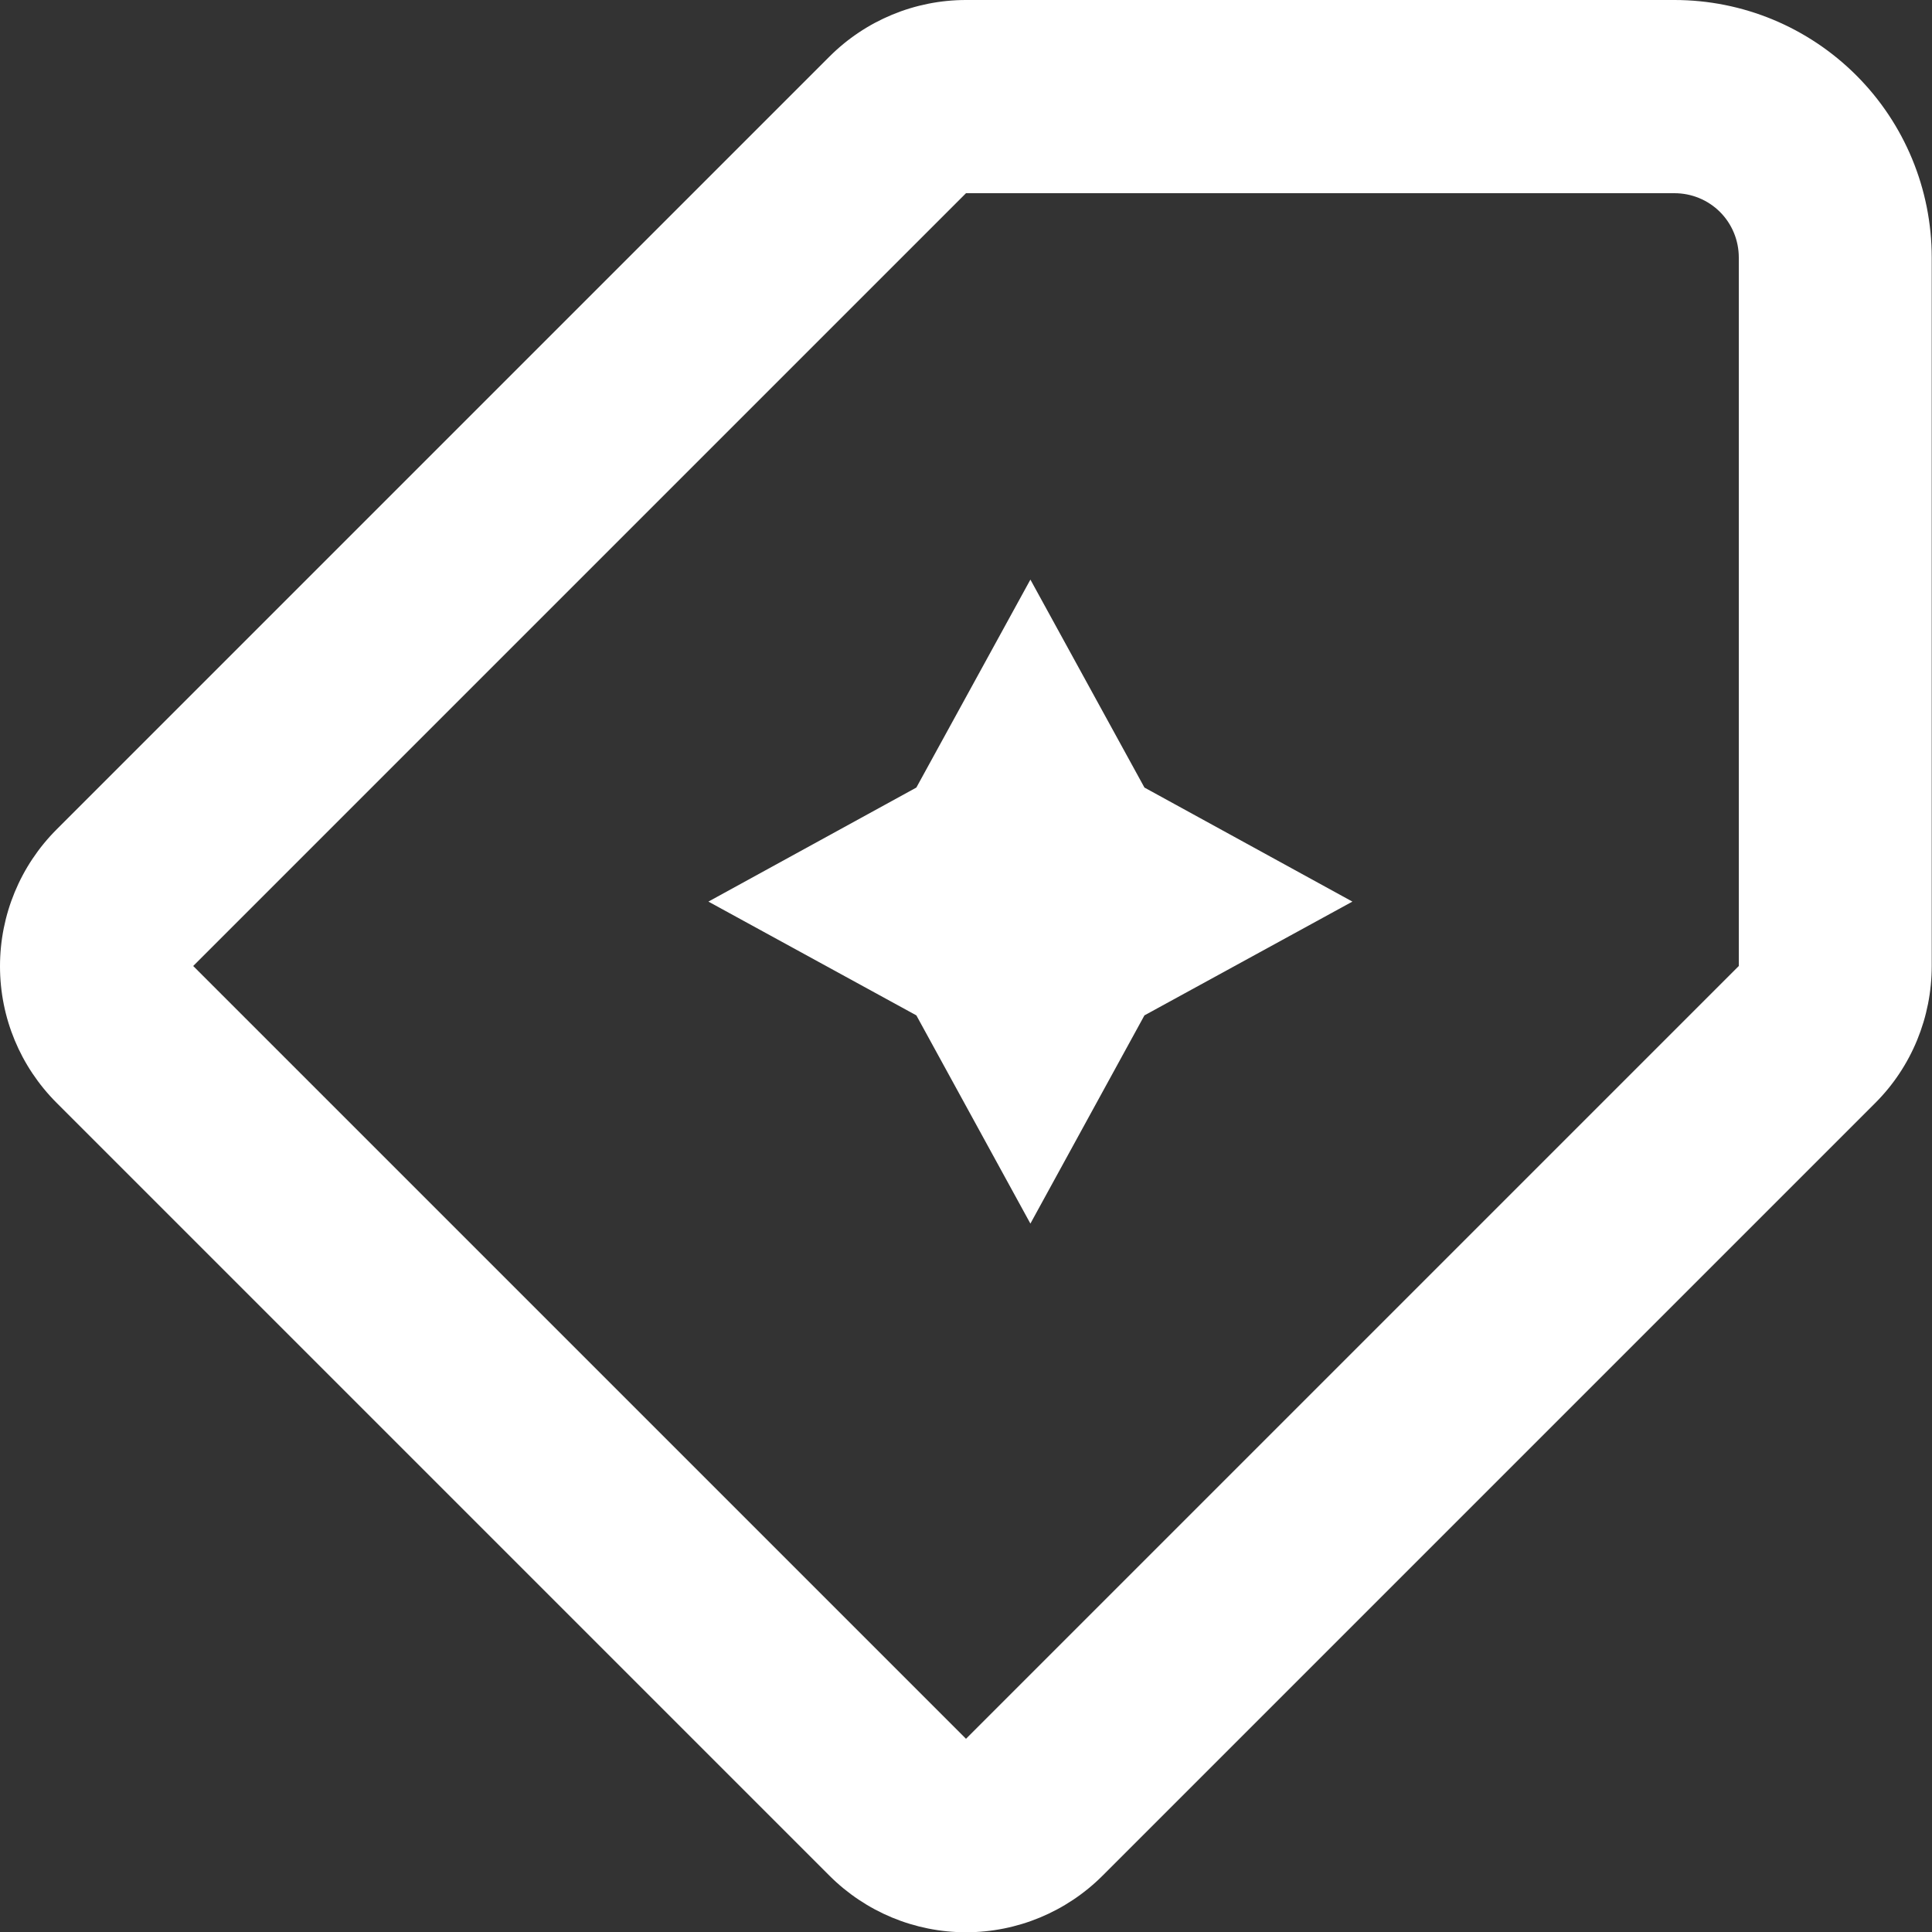
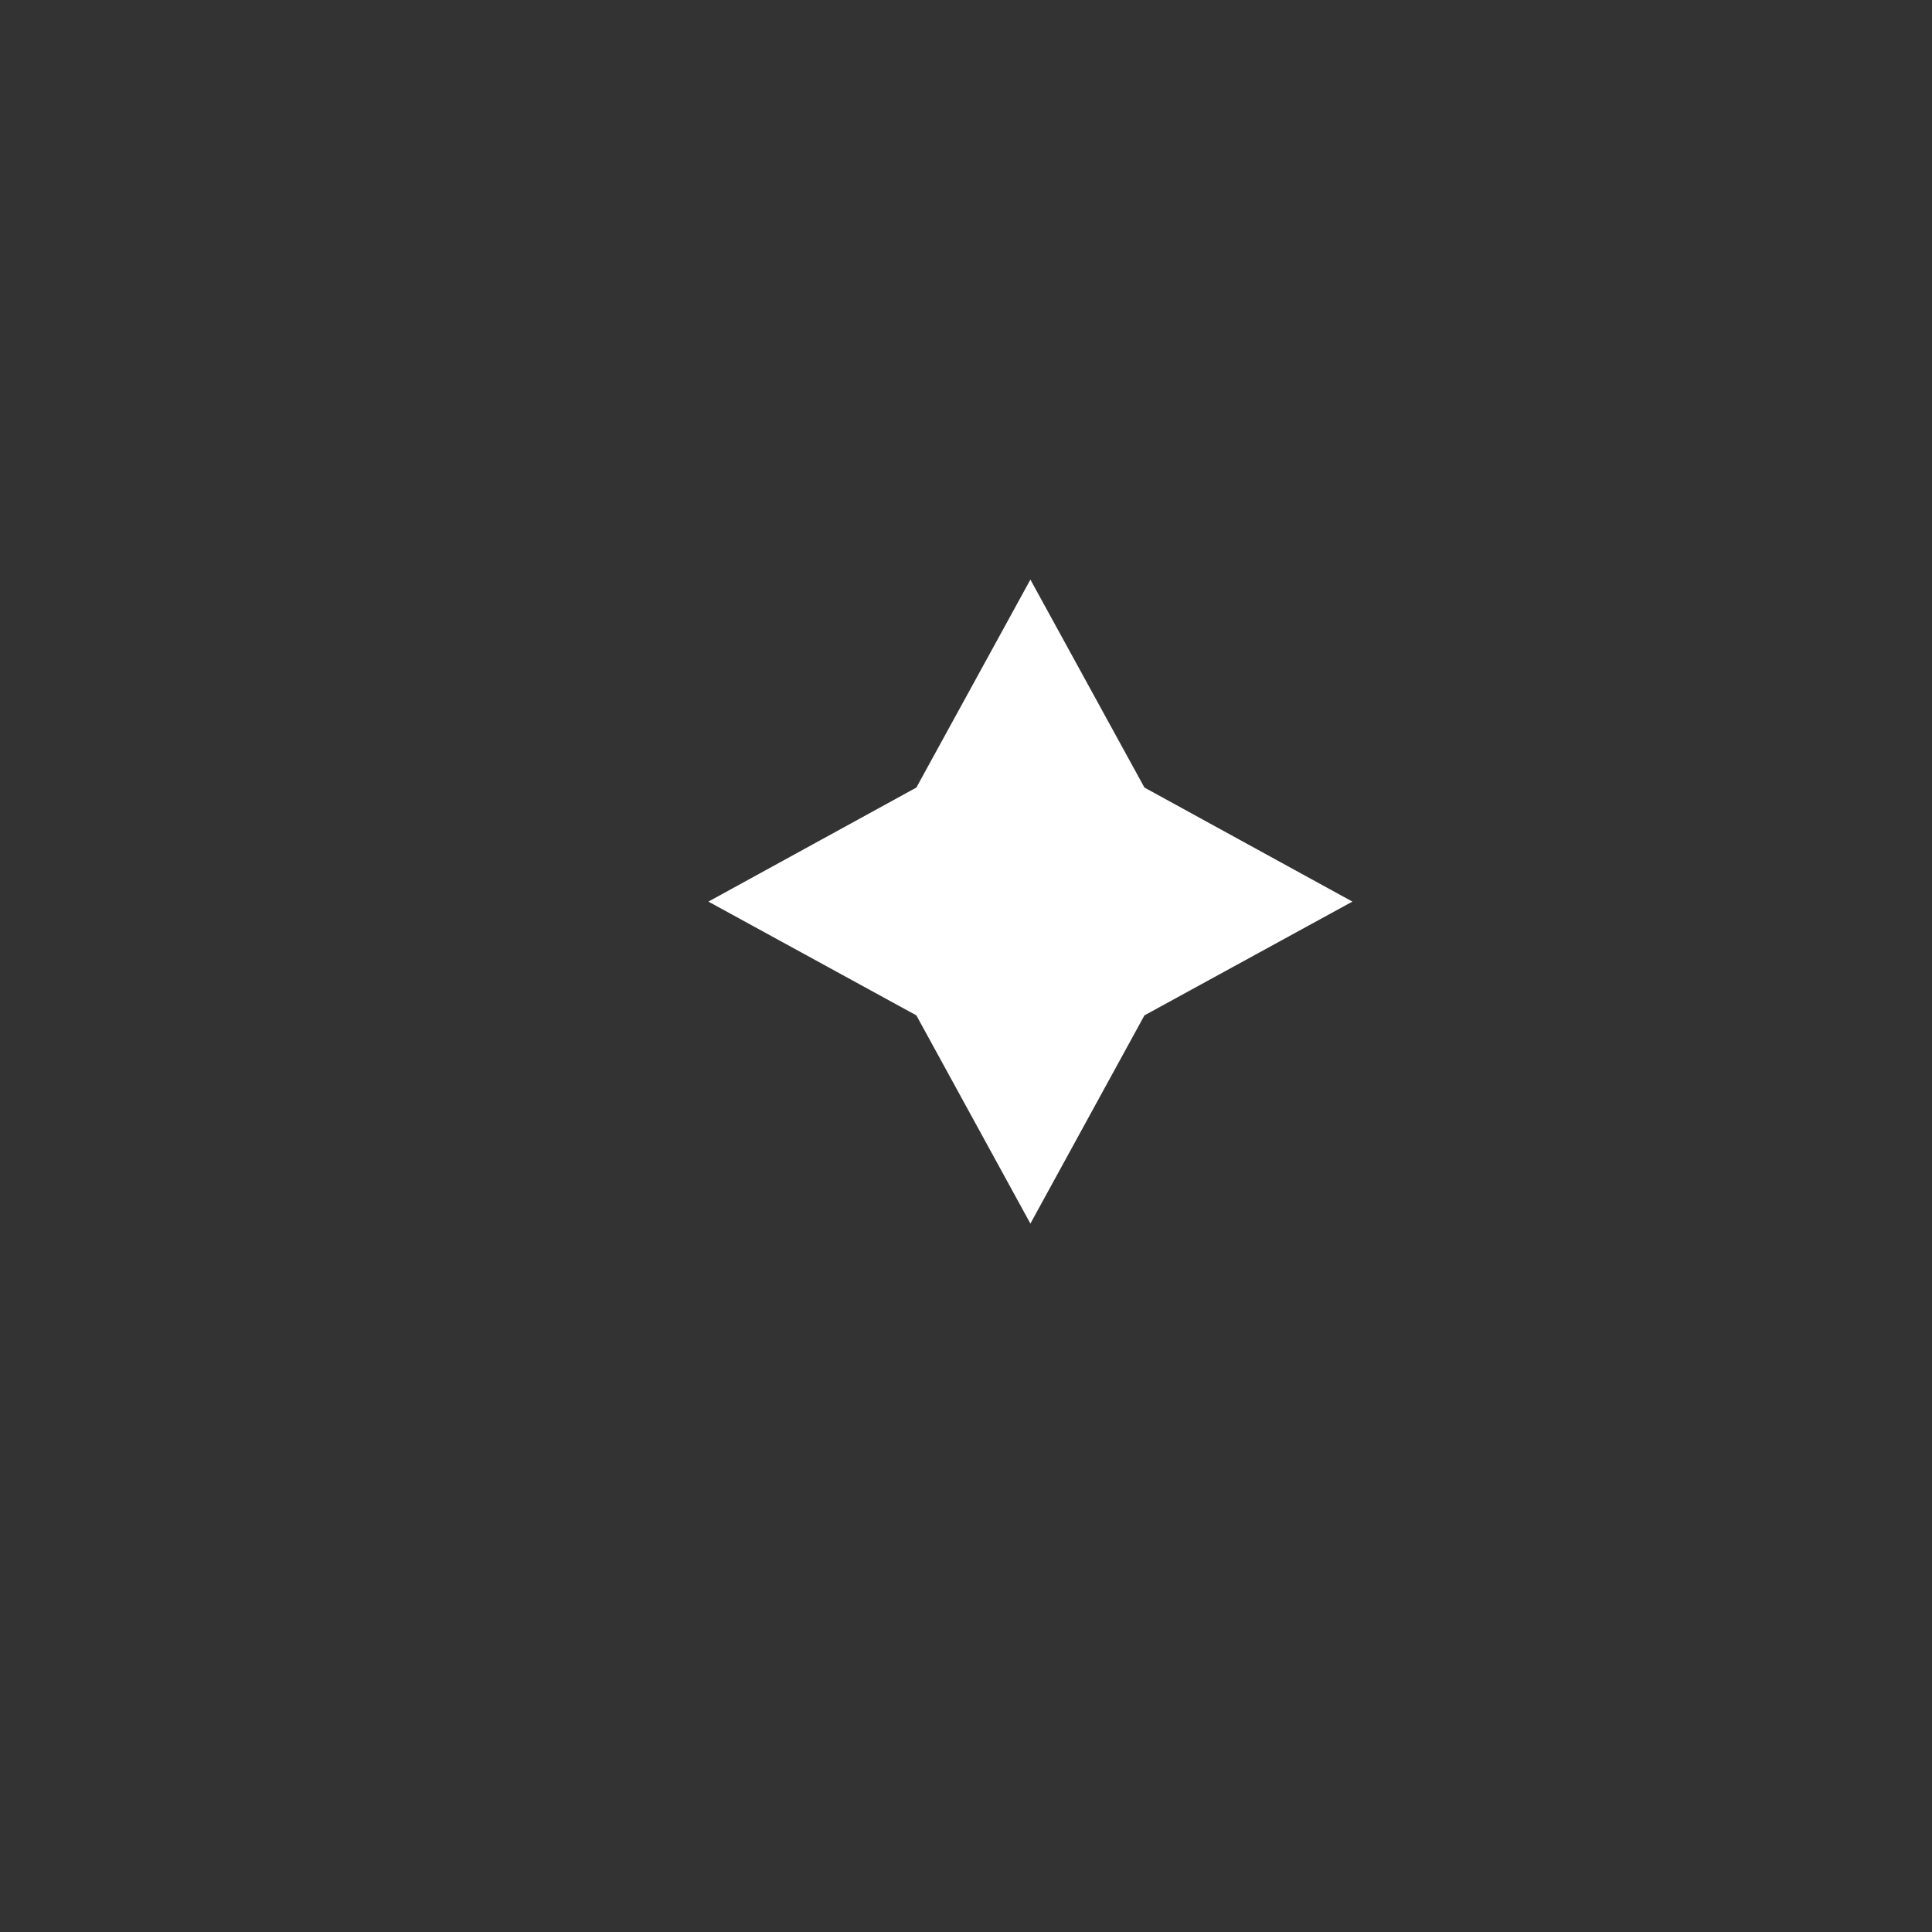
<svg xmlns="http://www.w3.org/2000/svg" version="1.1" id="Layer_1" x="0px" y="0px" viewBox="0 0 720 720.1" style="enable-background:new 0 0 720 720.1;" xml:space="preserve">
  <rect x="0" y="0" width="720" height="720.1" fill="#333333" stroke="none" />
  <style type="text/css"> .st0{fill:#FFFFFF;} </style>
  <g>
-     <path class="st0" d="M624,0H360c-19.1,0-37.4,7.6-50.9,21.1l-288,288C7.6,322.6,0,340.9,0,360.1s7.6,37.4,21.1,50.9l288,288 c13.5,13.5,31.8,21.1,50.9,21.1s37.4-7.6,50.9-21.1l288-288c13.5-13.5,21-31.9,21-51V96c0-25.5-10.1-49.9-28.1-67.9S649.5,0,624,0 L624,0z M648,360L360,648L72,360L360,72h264c6.4,0,12.5,2.5,17,7c4.5,4.5,7,10.6,7,17L648,360z" />
    <path class="st0" d="M384,216l-42.5,77.5L264,336l77.5,42.4L384,456l42.5-77.6L504,336l-77.5-42.5L384,216z" />
  </g>
</svg>